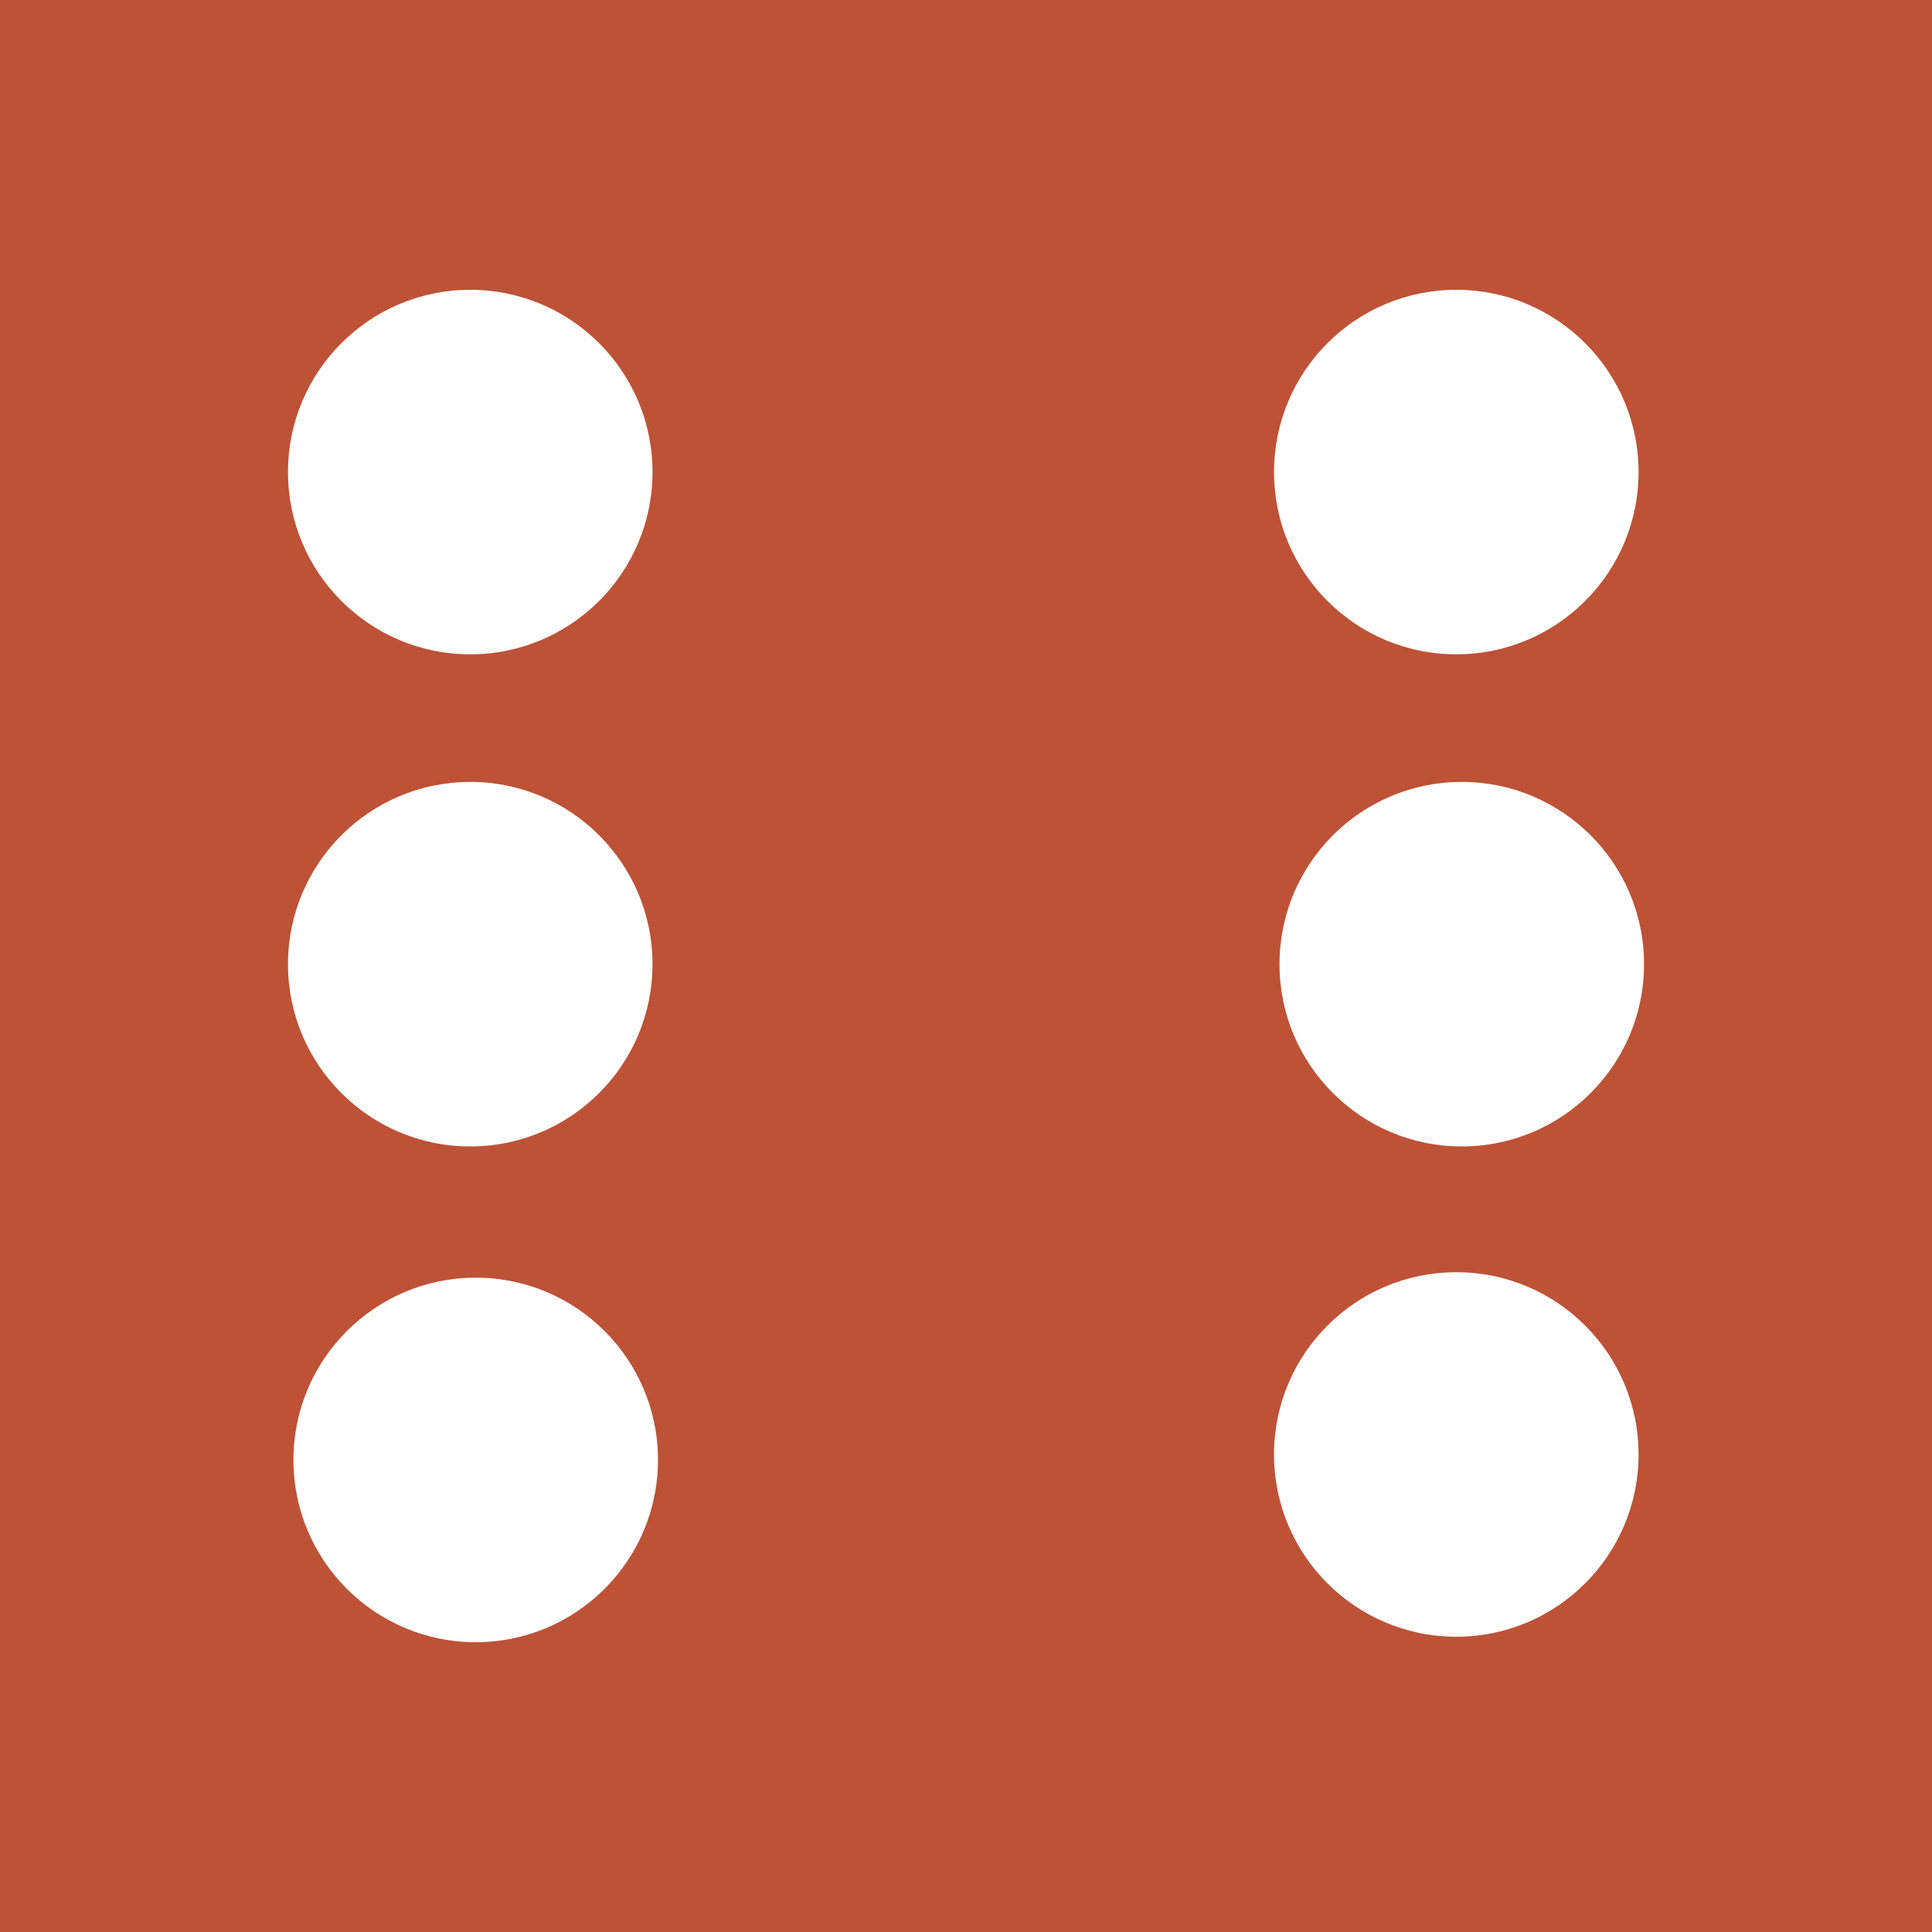
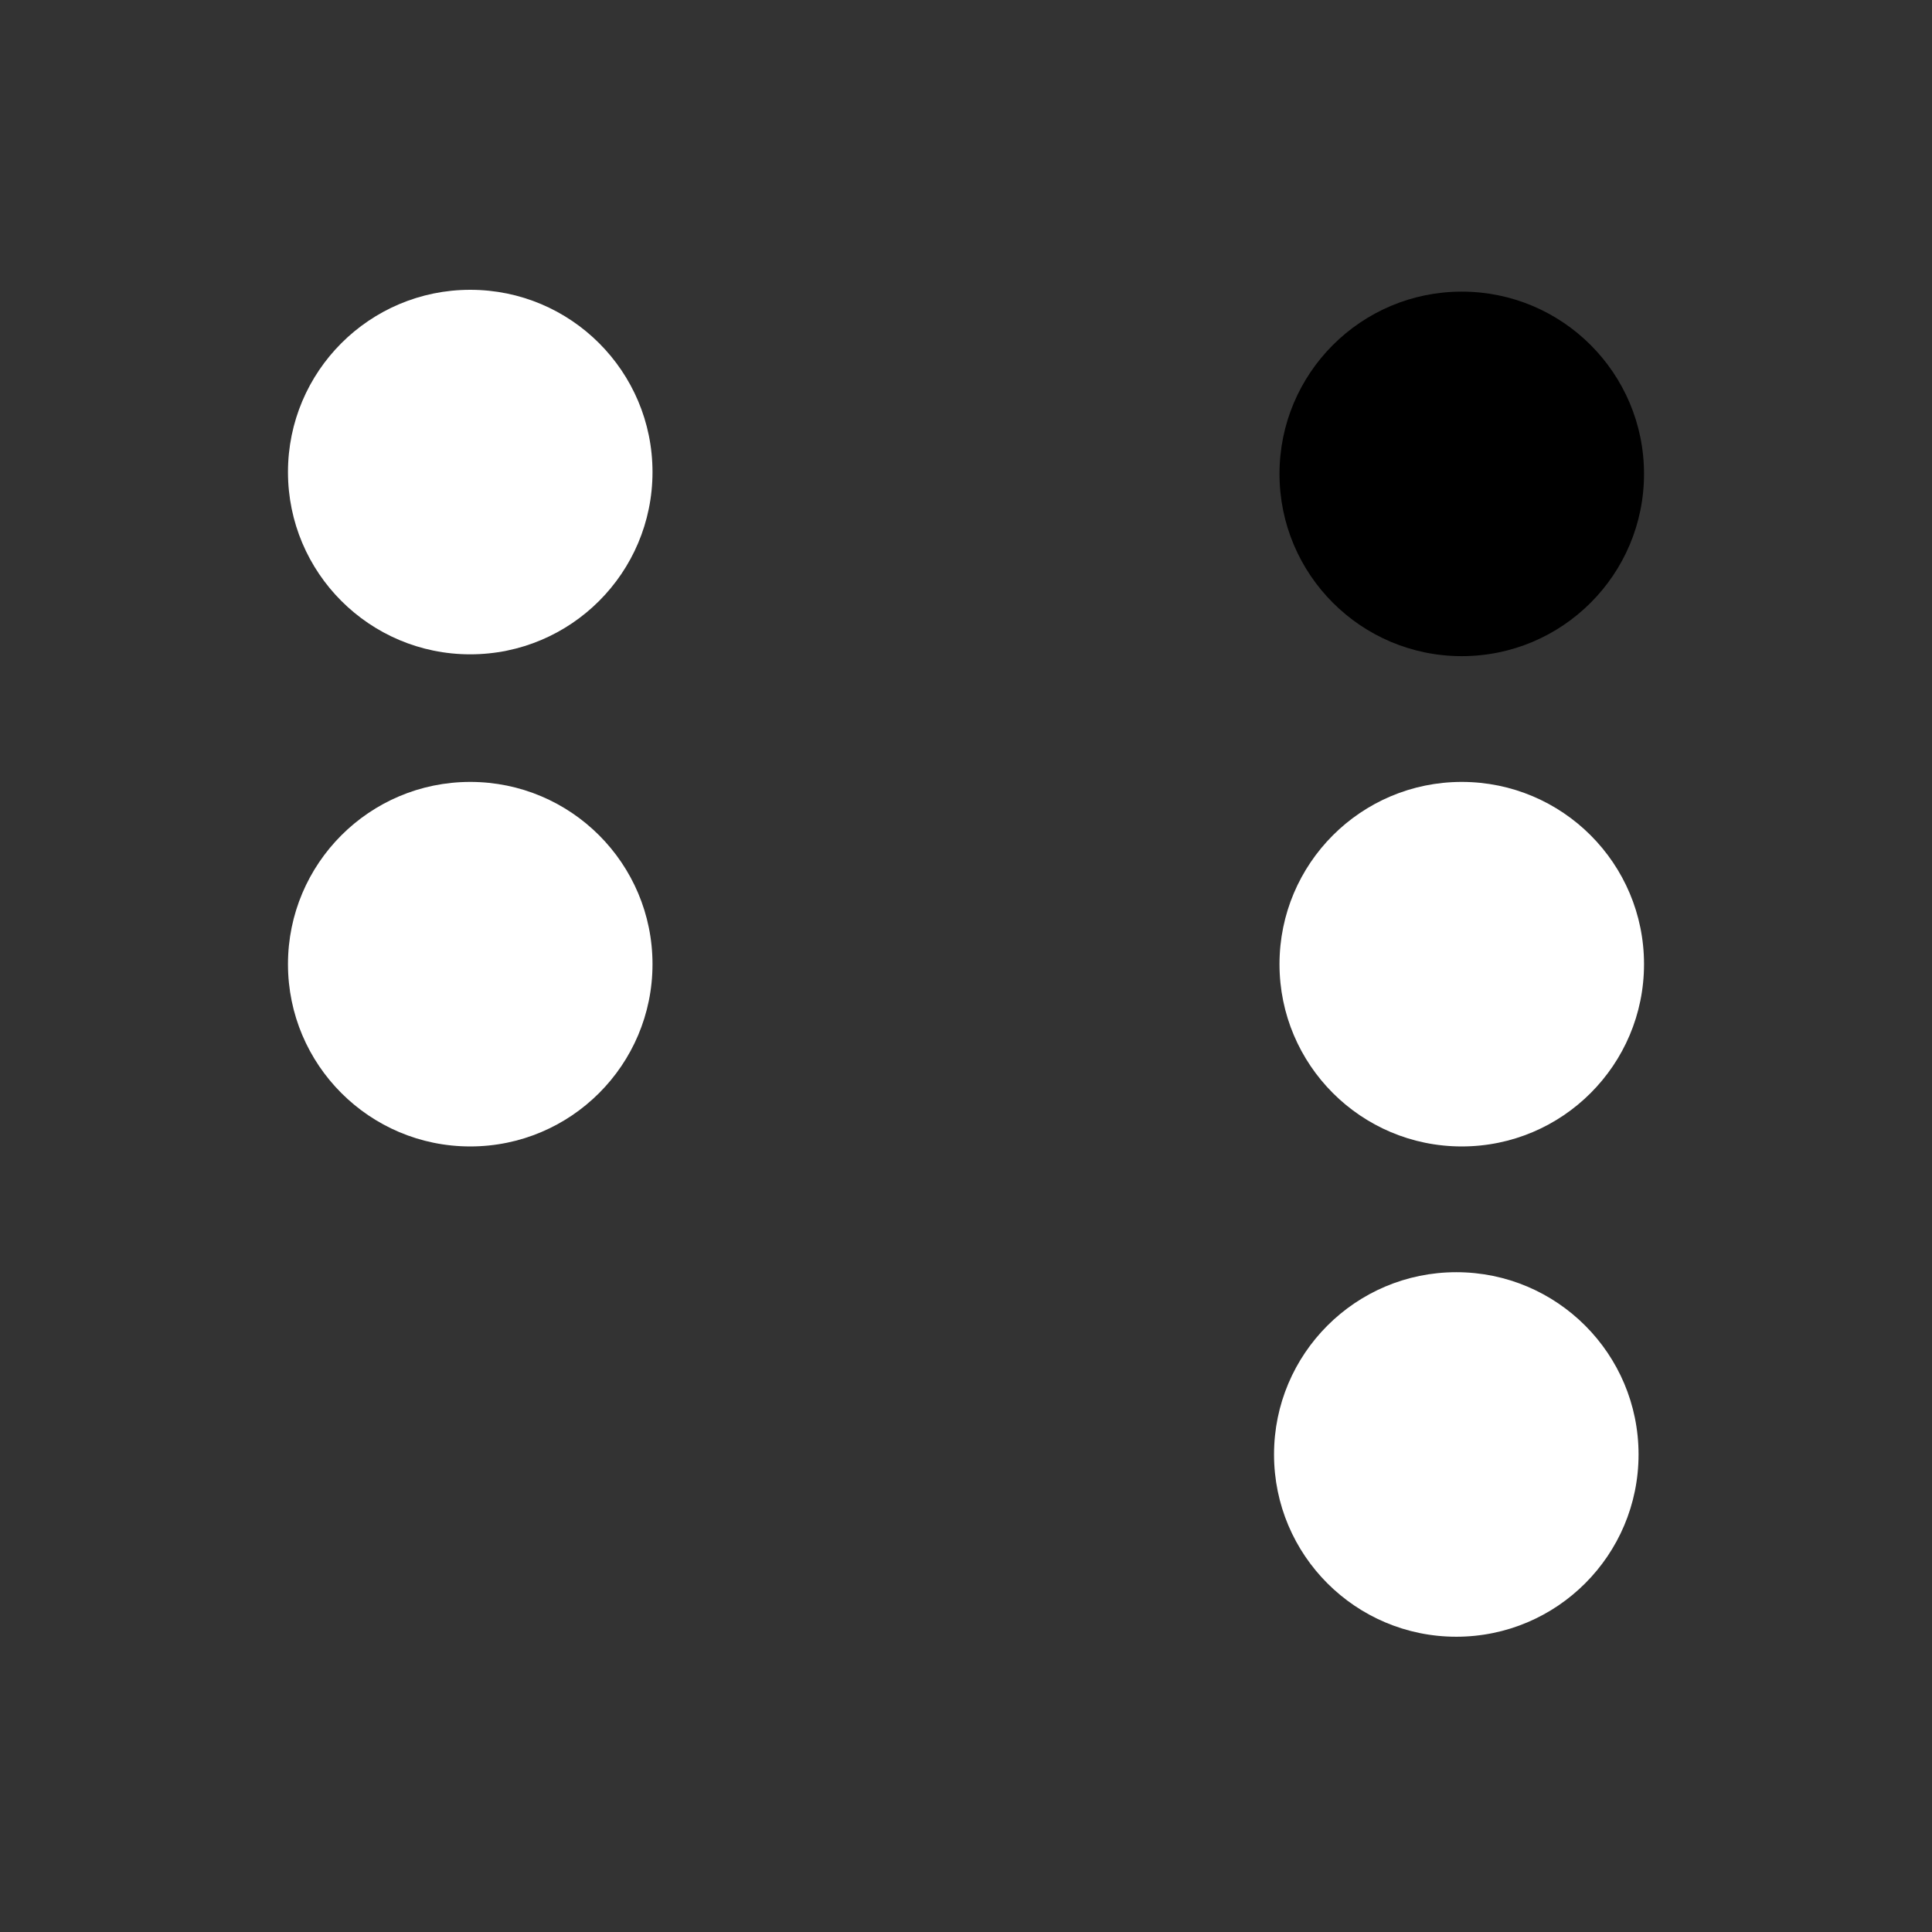
<svg xmlns="http://www.w3.org/2000/svg" version="1.1" id="Layer_1" x="0px" y="0px" viewBox="0 0 106 106" style="enable-background:new 0 0 106 106;" xml:space="preserve">
  <rect x="0" y="0" width="106" height="106" fill="#333333" stroke="none" />
  <style type="text/css">
	.st0{fill:#BD5236;}
	.st1{fill:#FFFFFF;}
</style>
  <circle cx="80.2" cy="26" r="10" />
  <g>
-     <rect x="3" y="3" class="st0" width="100" height="100" />
-     <path class="st0" d="M106,106H0V0h106V106z M6,100h94V6H6V100z" />
-   </g>
+     </g>
  <g>
    <circle class="st1" cx="80.2" cy="52.9" r="10" />
    <circle class="st1" cx="25.8" cy="52.9" r="10" />
-     <circle class="st1" cx="79.9" cy="25.9" r="10" />
-     <circle class="st1" cx="26.1" cy="80.1" r="10" />
    <circle class="st1" cx="25.8" cy="25.9" r="10" />
    <circle class="st1" cx="79.9" cy="79.8" r="10" />
  </g>
</svg>